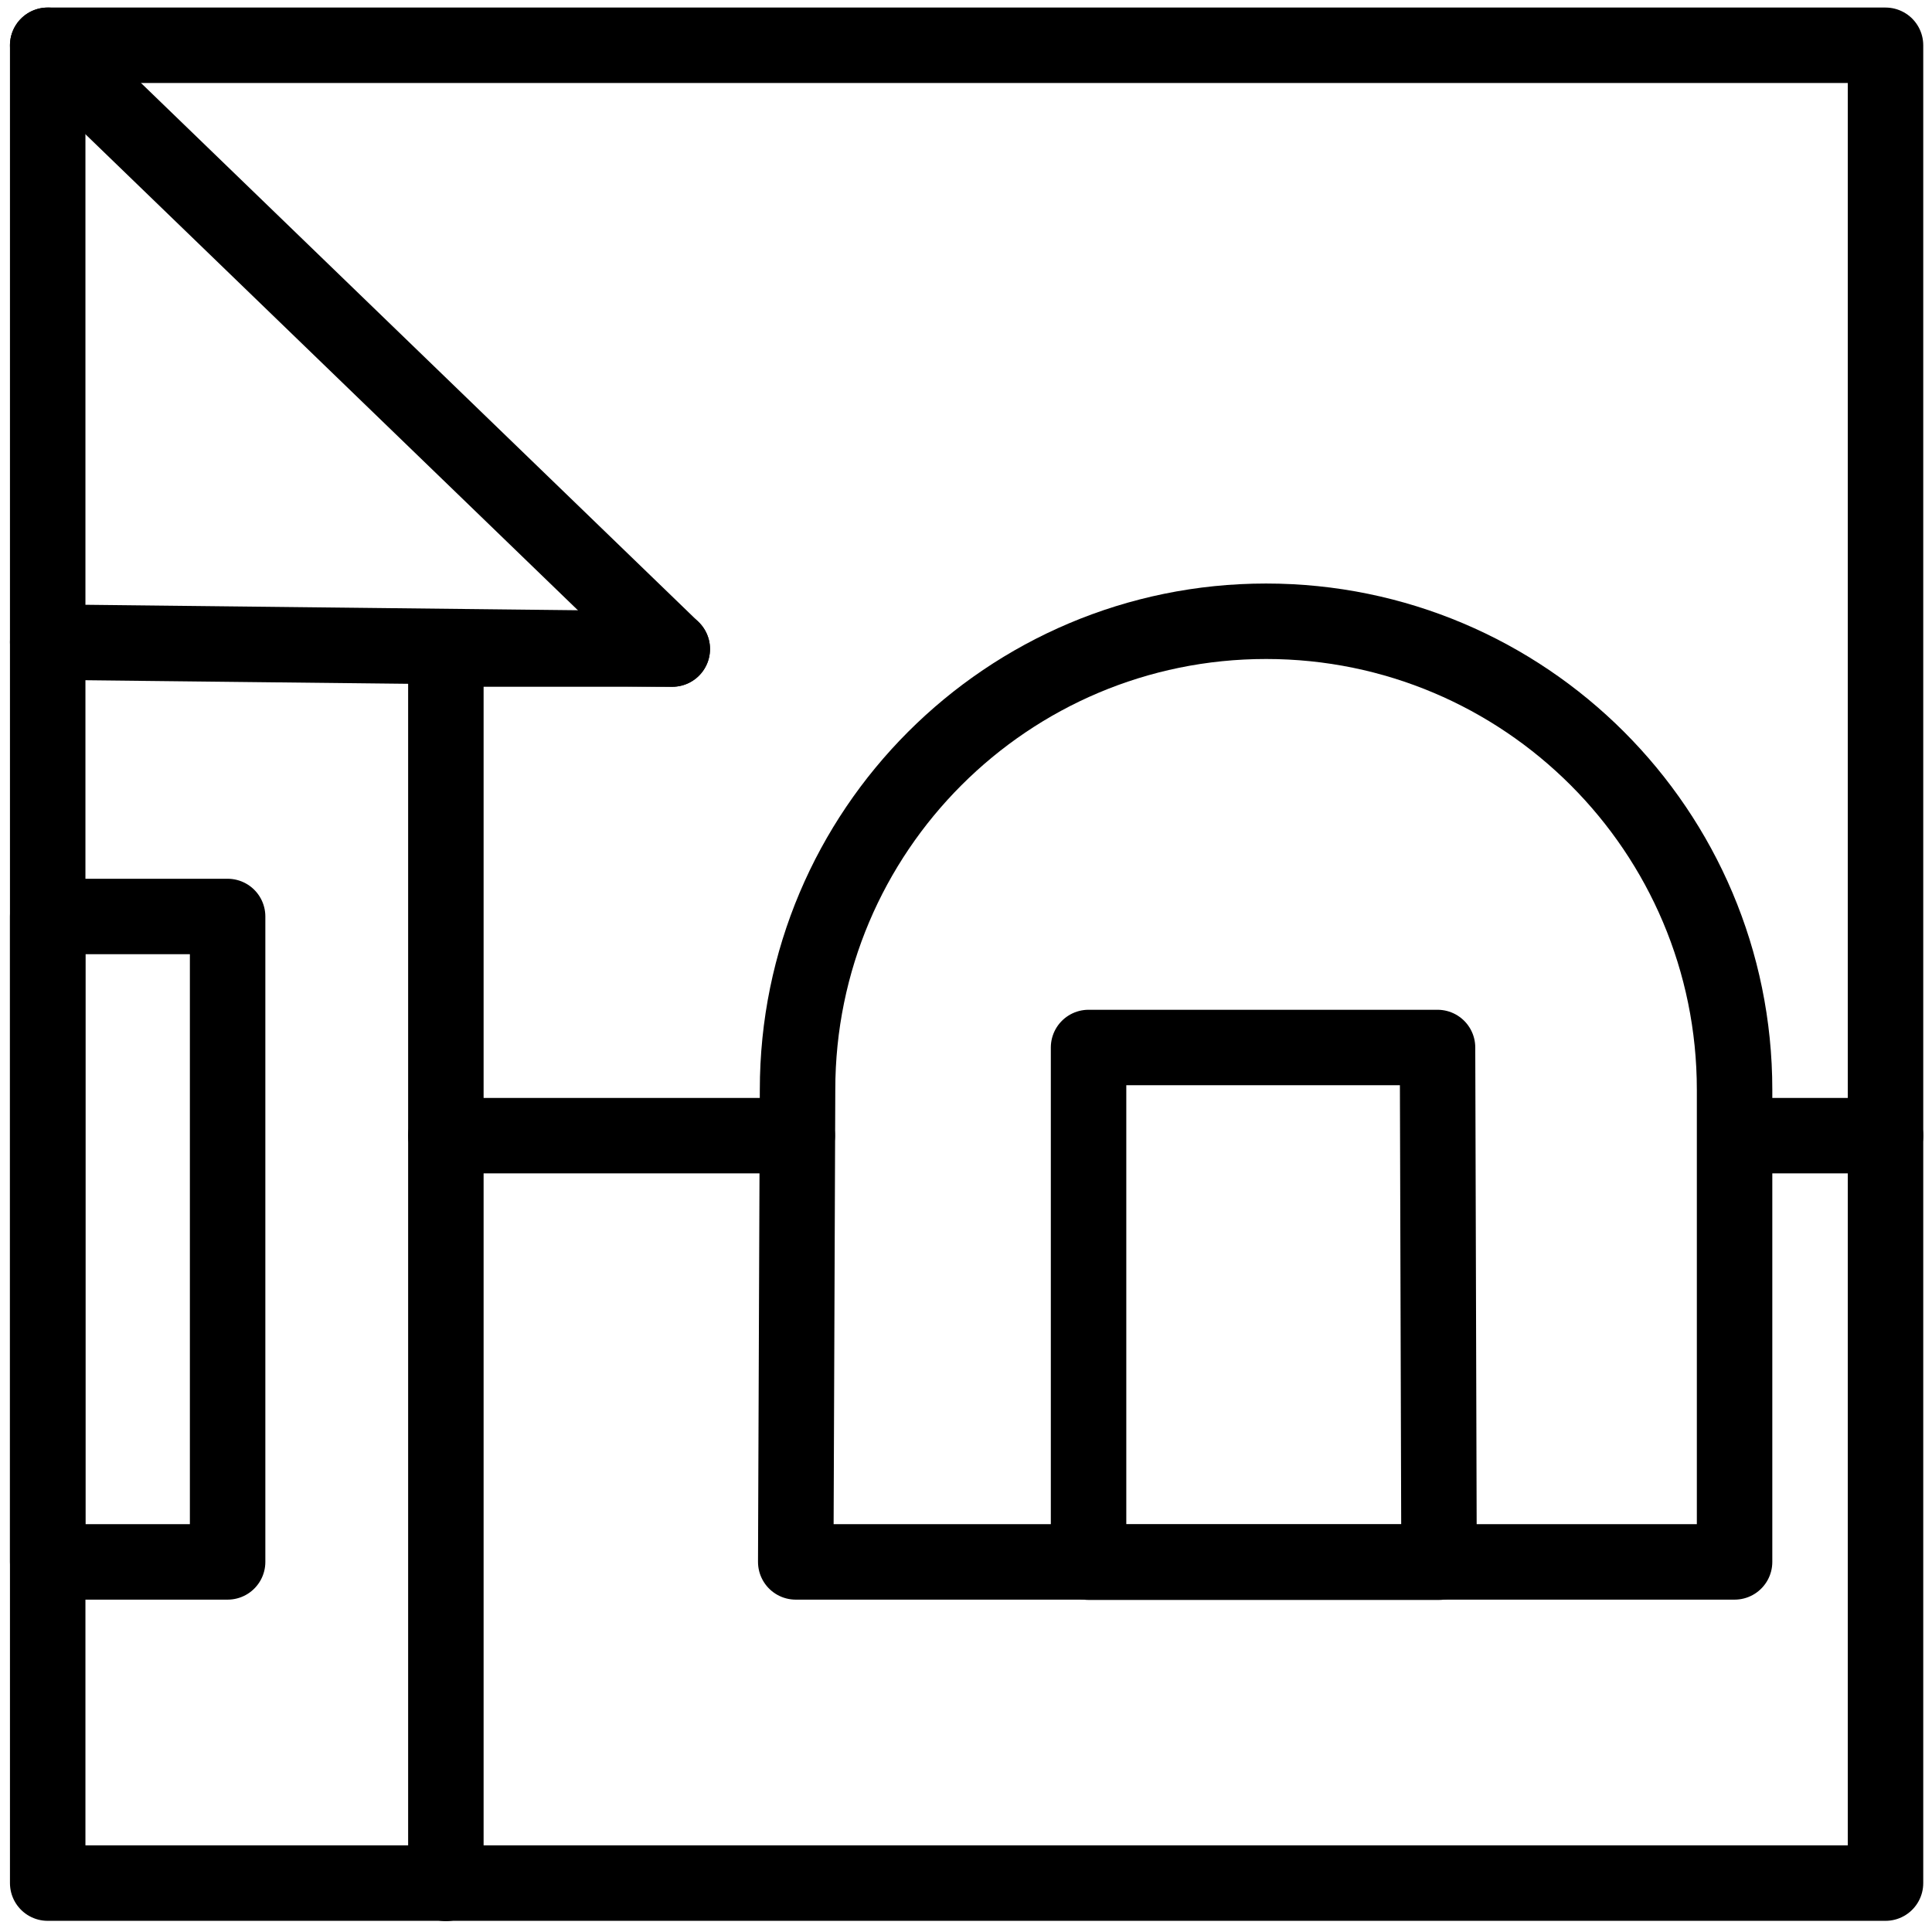
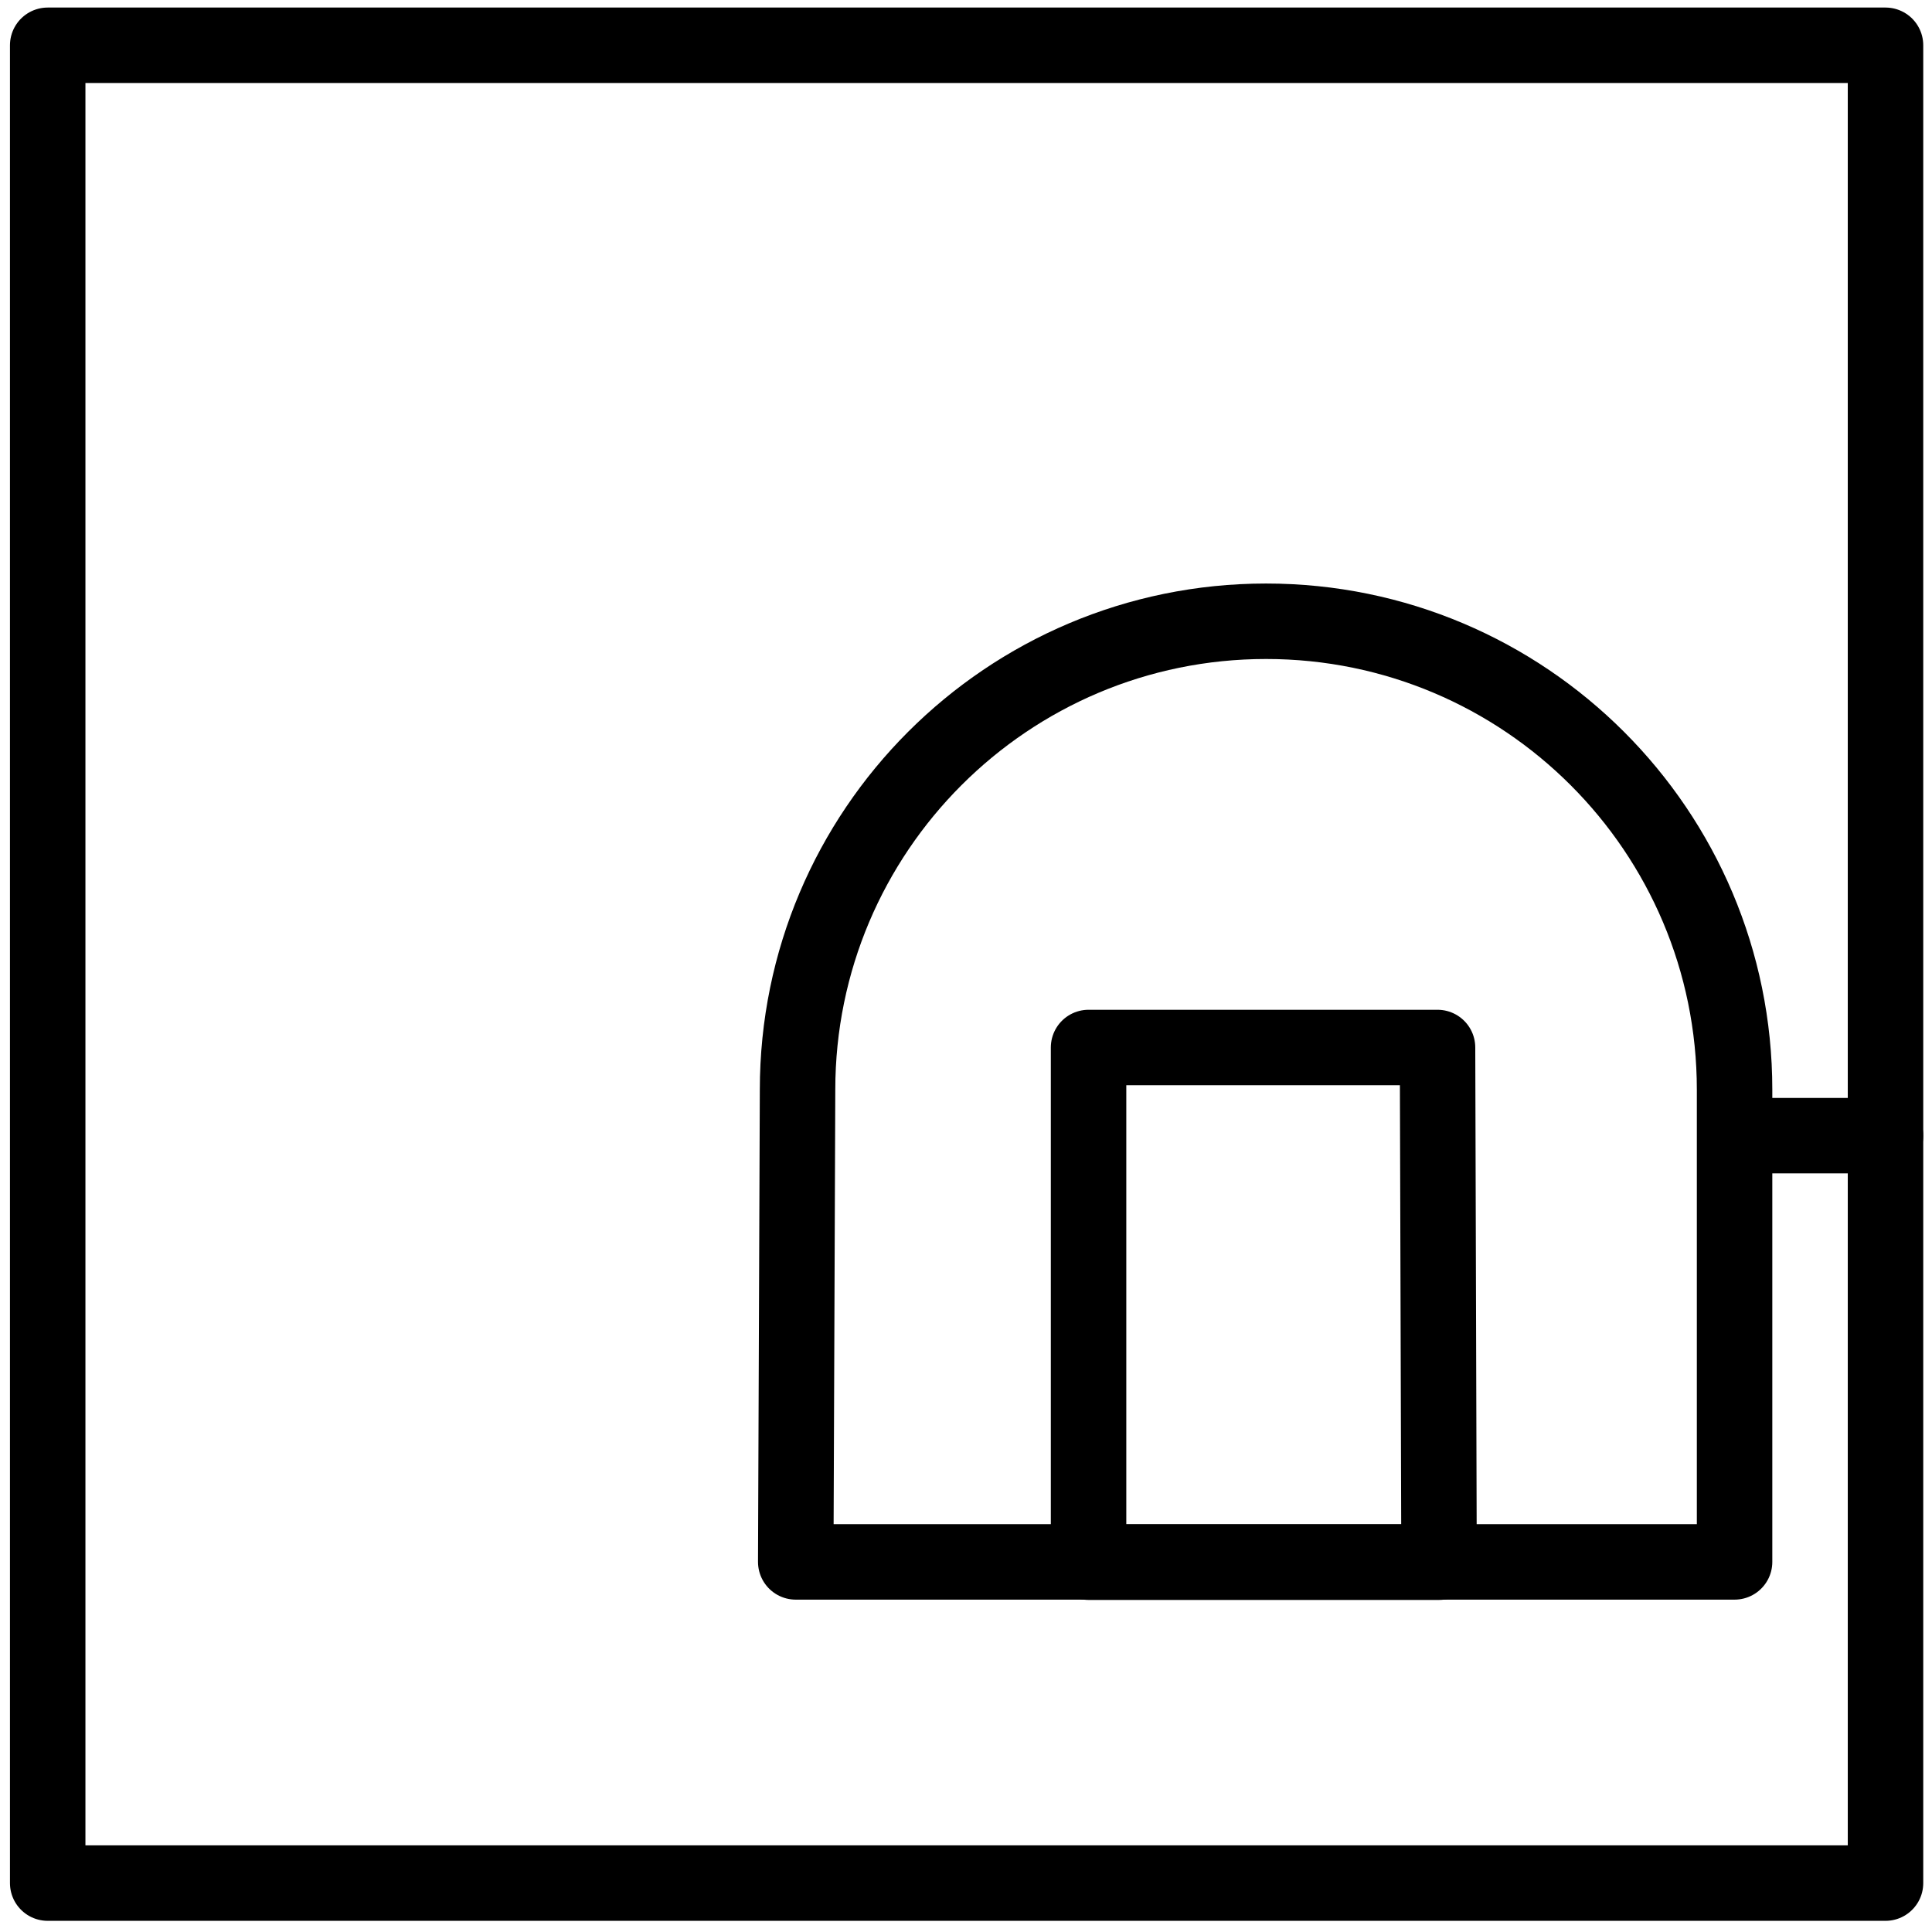
<svg xmlns="http://www.w3.org/2000/svg" id="_Слой_1" data-name="Слой 1" viewBox="0 0 64 64">
  <defs>
    <style>
      .cls-1 {
        fill: none;
        stroke: #000;
        stroke-linecap: round;
        stroke-linejoin: round;
        stroke-width: 2.5px;
      }
    </style>
  </defs>
  <path class="cls-1" d="M57.46,36.1c0-8.57-6.95-15.52-15.52-15.52s-15.52,6.95-15.52,15.52l-.06,15.64h31.1v-15.64Z" />
  <polygon class="cls-1" points="36.06 34.7 47.62 34.7 47.67 51.75 36.06 51.75 36.06 34.7" />
  <rect class="cls-1" x="1.58" y="1.5" width="60.88" height="60.88" />
-   <polyline class="cls-1" points="1.58 1.5 22.27 21.5 14.77 21.5 14.77 62.39" />
-   <line class="cls-1" x1="1.58" y1="21.27" x2="22.27" y2="21.5" />
-   <rect class="cls-1" x="1.58" y="30.36" width="5.96" height="21.38" />
-   <line class="cls-1" x1="14.77" y1="37.62" x2="26.41" y2="37.62" />
  <line class="cls-1" x1="57.57" y1="37.62" x2="62.46" y2="37.62" />
</svg>